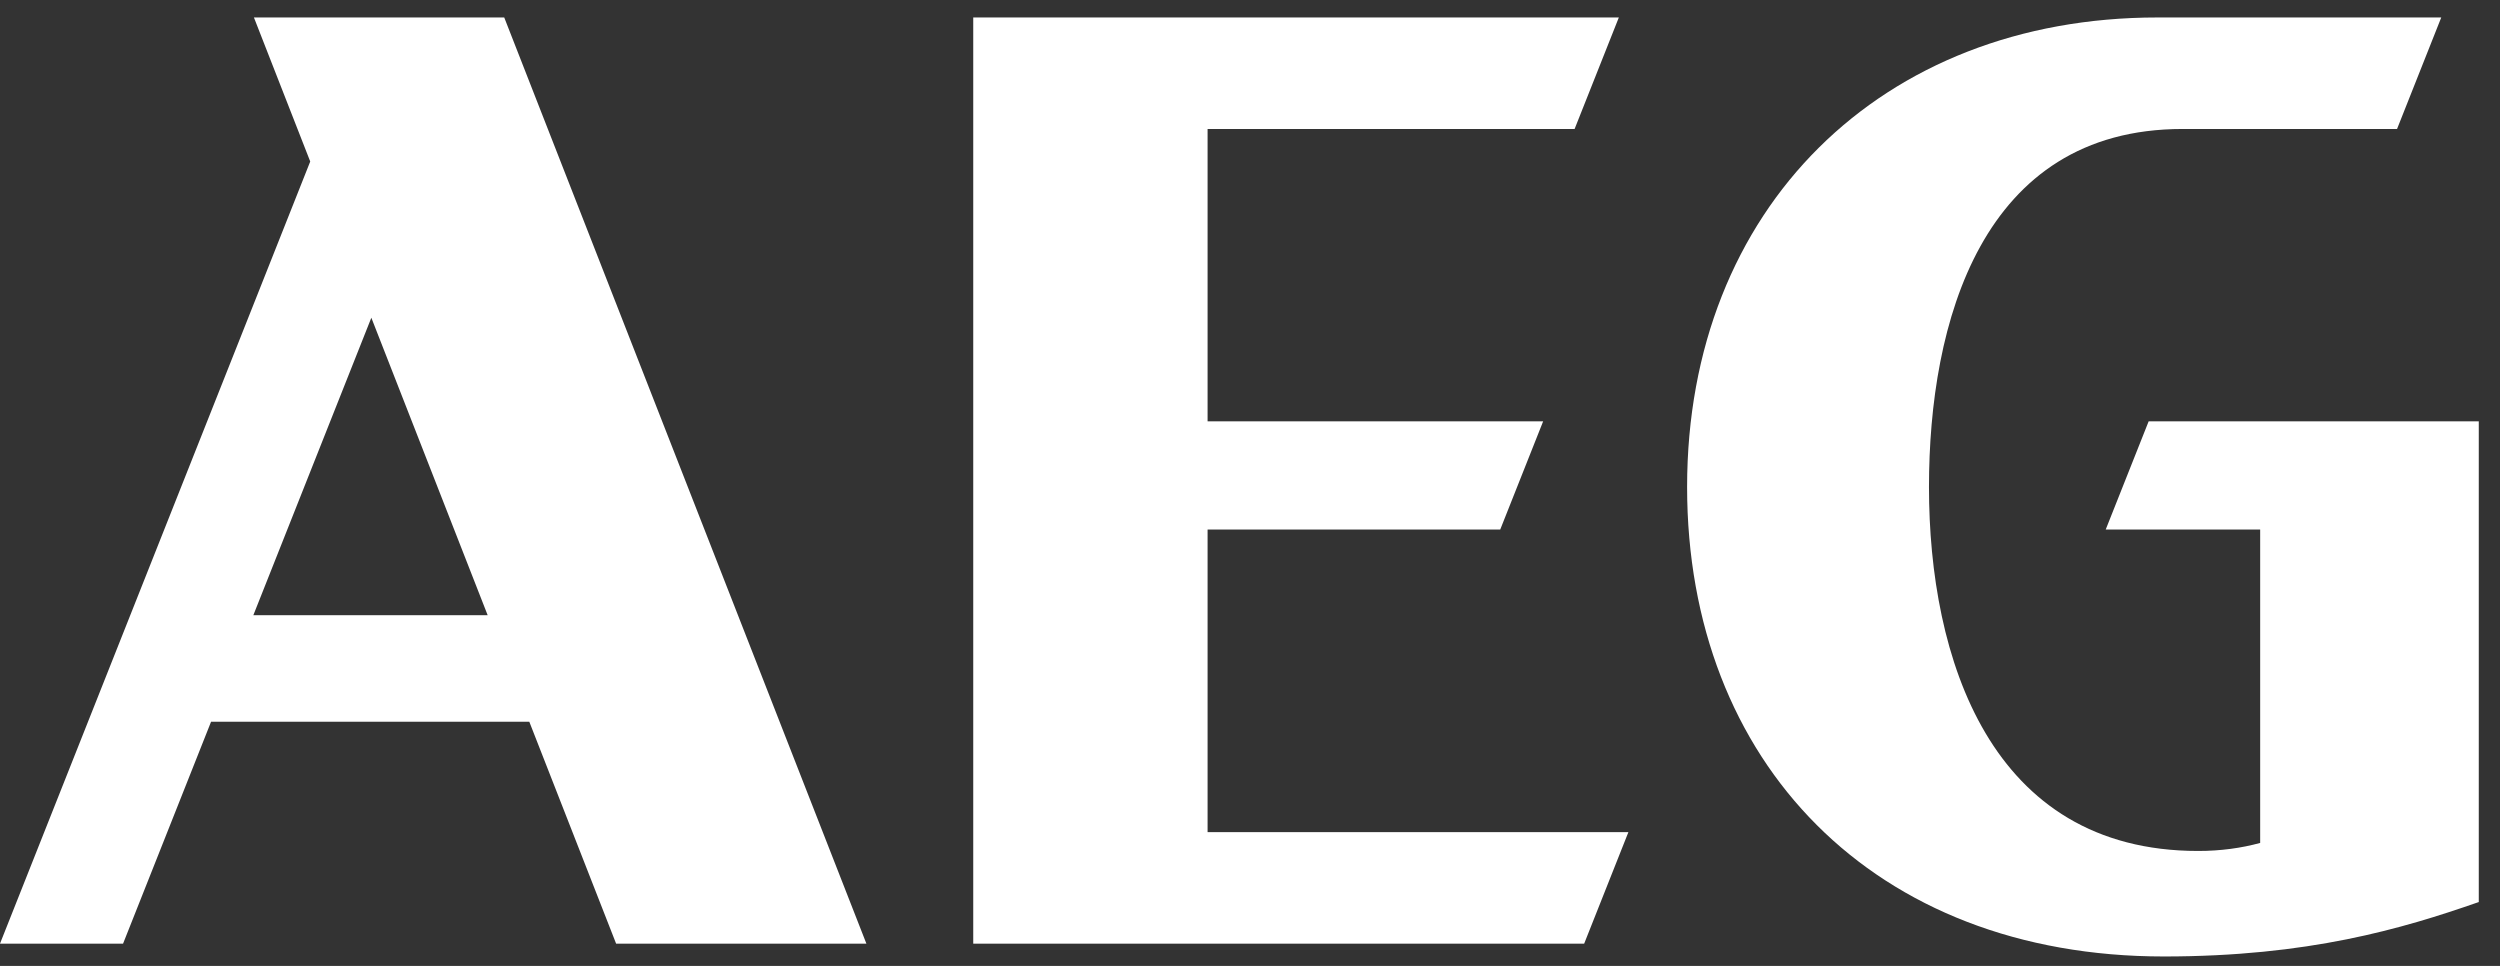
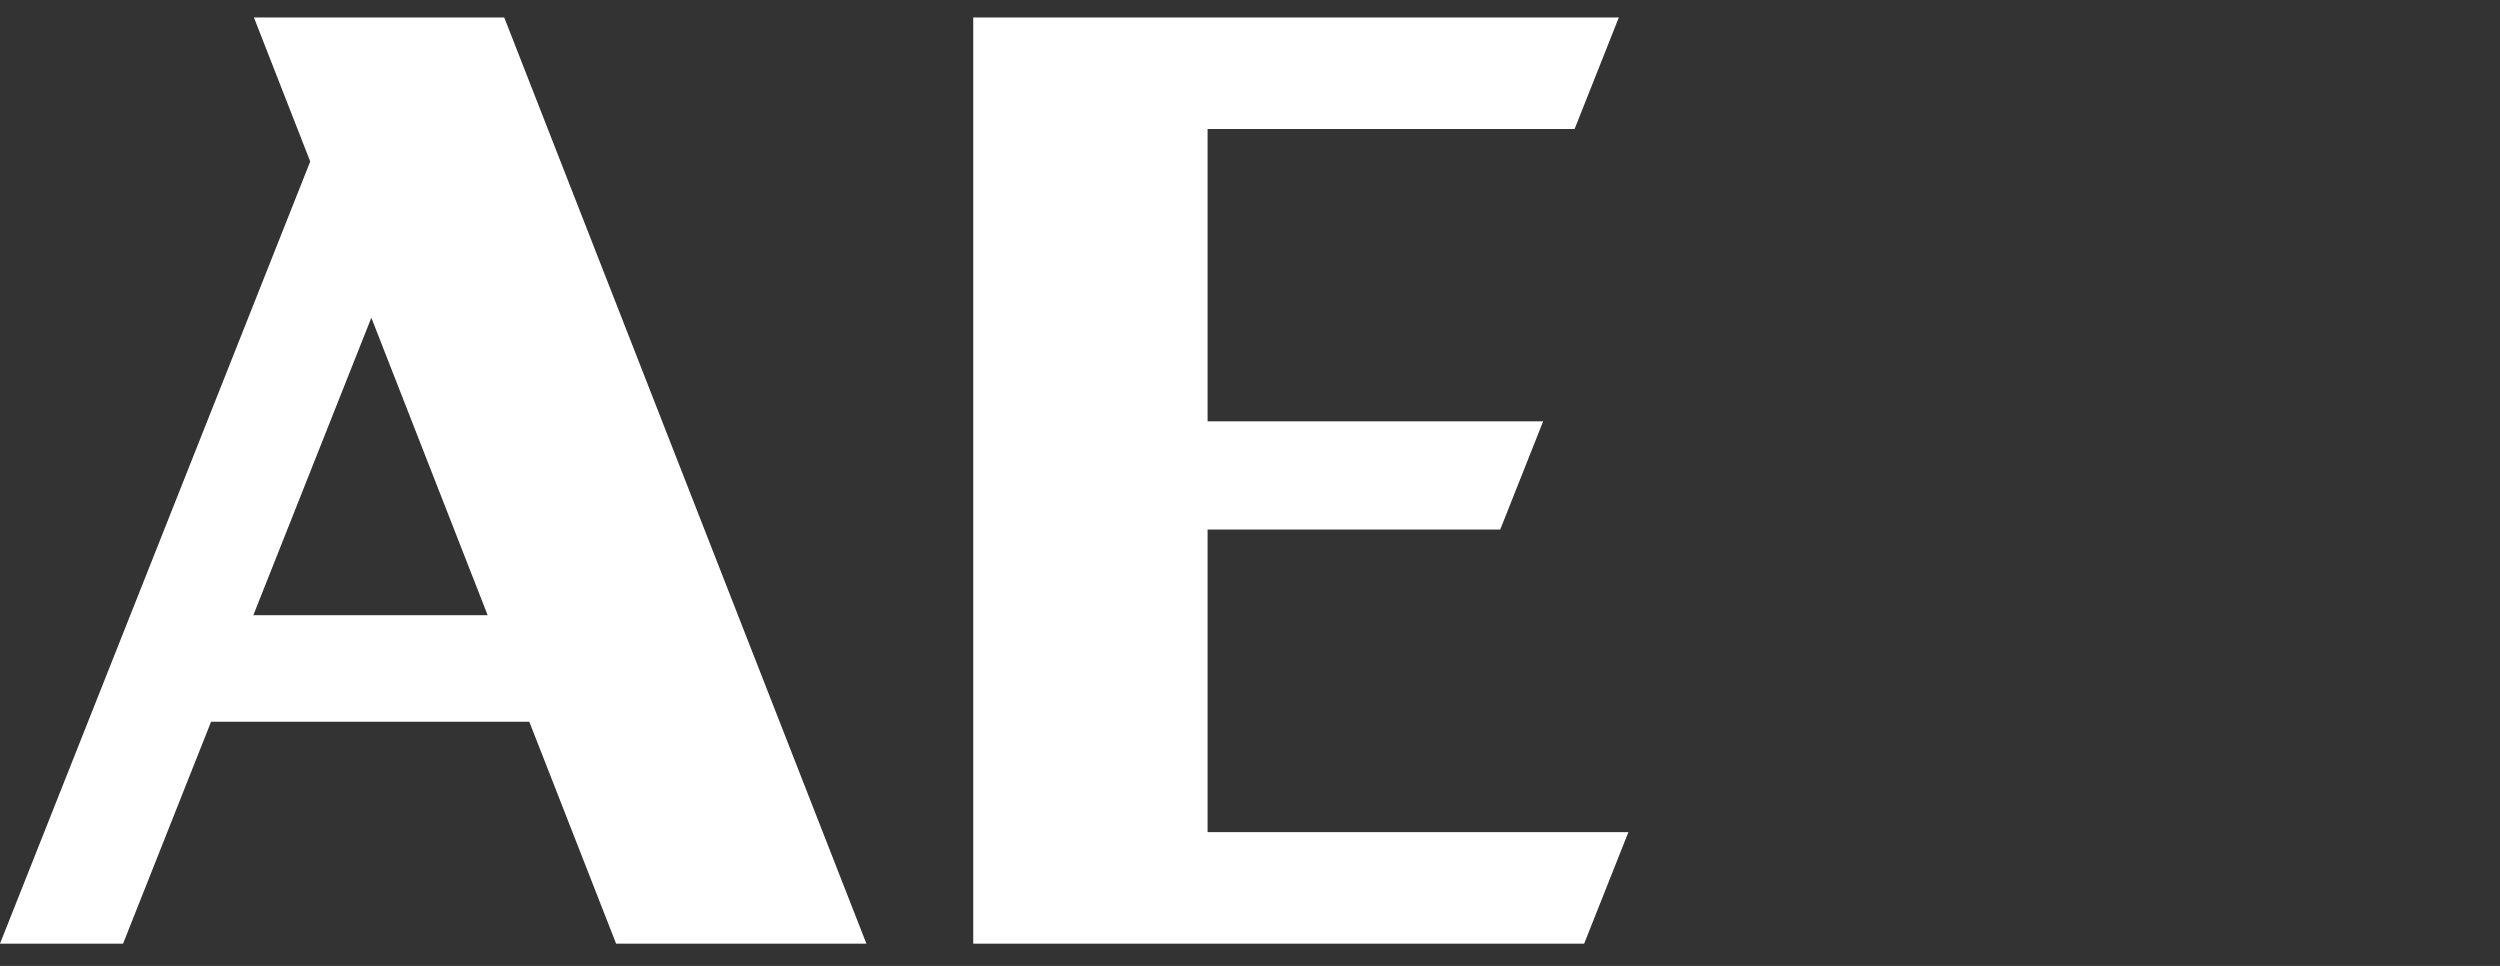
<svg xmlns="http://www.w3.org/2000/svg" width="88px" height="34px" viewBox="0 0 88 34" version="1.1">
  <rect x="0" y="0" width="88" height="34" fill="#333333" stroke="none" />
  <title>EBDEA5AC-5C36-44DC-960C-5A6892588D57</title>
  <desc>Created with sketchtool.</desc>
  <defs />
  <g id="Symbols" stroke="none" stroke-width="1" fill="none" fill-rule="evenodd">
    <g id="header" transform="translate(-68, -66)" fill="#FFFFFF" fill-rule="nonzero">
      <g id="aeg-seeklogo.com" transform="translate(68, 66)">
-         <path d="M8.938,0.615 L10.92,5.685 L0,33.216 L4.332,33.216 L7.43,25.404 L18.631,25.404 L21.687,33.216 L30.497,33.216 L17.749,0.615 L8.938,0.615 Z M8.917,21.656 L13.071,11.184 L17.166,21.656 L8.917,21.656 Z" id="A" />
+         <path d="M8.938,0.615 L10.92,5.685 L0,33.216 L4.332,33.216 L7.43,25.404 L18.631,25.404 L21.687,33.216 L30.497,33.216 L17.749,0.615 L8.938,0.615 Z M8.917,21.656 L13.071,11.184 L17.166,21.656 L8.917,21.656 " id="A" />
        <polygon id="E" points="42.507 14.83 42.507 4.54 55.426 4.54 56.983 0.615 34.258 0.615 34.258 33.216 55.763 33.216 57.32 29.29 42.507 29.29 42.507 18.64 52.808 18.64 54.319 14.83" />
-         <path d="M74.121,18.64 L79.558,18.64 L79.558,29.671 C78.907,29.85 78.163,29.955 77.374,29.954 C70.045,29.954 67.9,23.156 67.9,17.142 C67.9,11.372 69.74,4.54 76.825,4.54 L84.376,4.54 L85.932,0.615 L75.939,0.615 C66.235,0.615 59.386,7.327 59.386,17.142 C59.386,26.836 65.964,33.668 76.166,33.668 C81.247,33.668 84.542,32.699 87.253,31.752 L87.253,14.83 L75.633,14.83 L74.121,18.64 Z" id="G" />
      </g>
    </g>
  </g>
</svg>